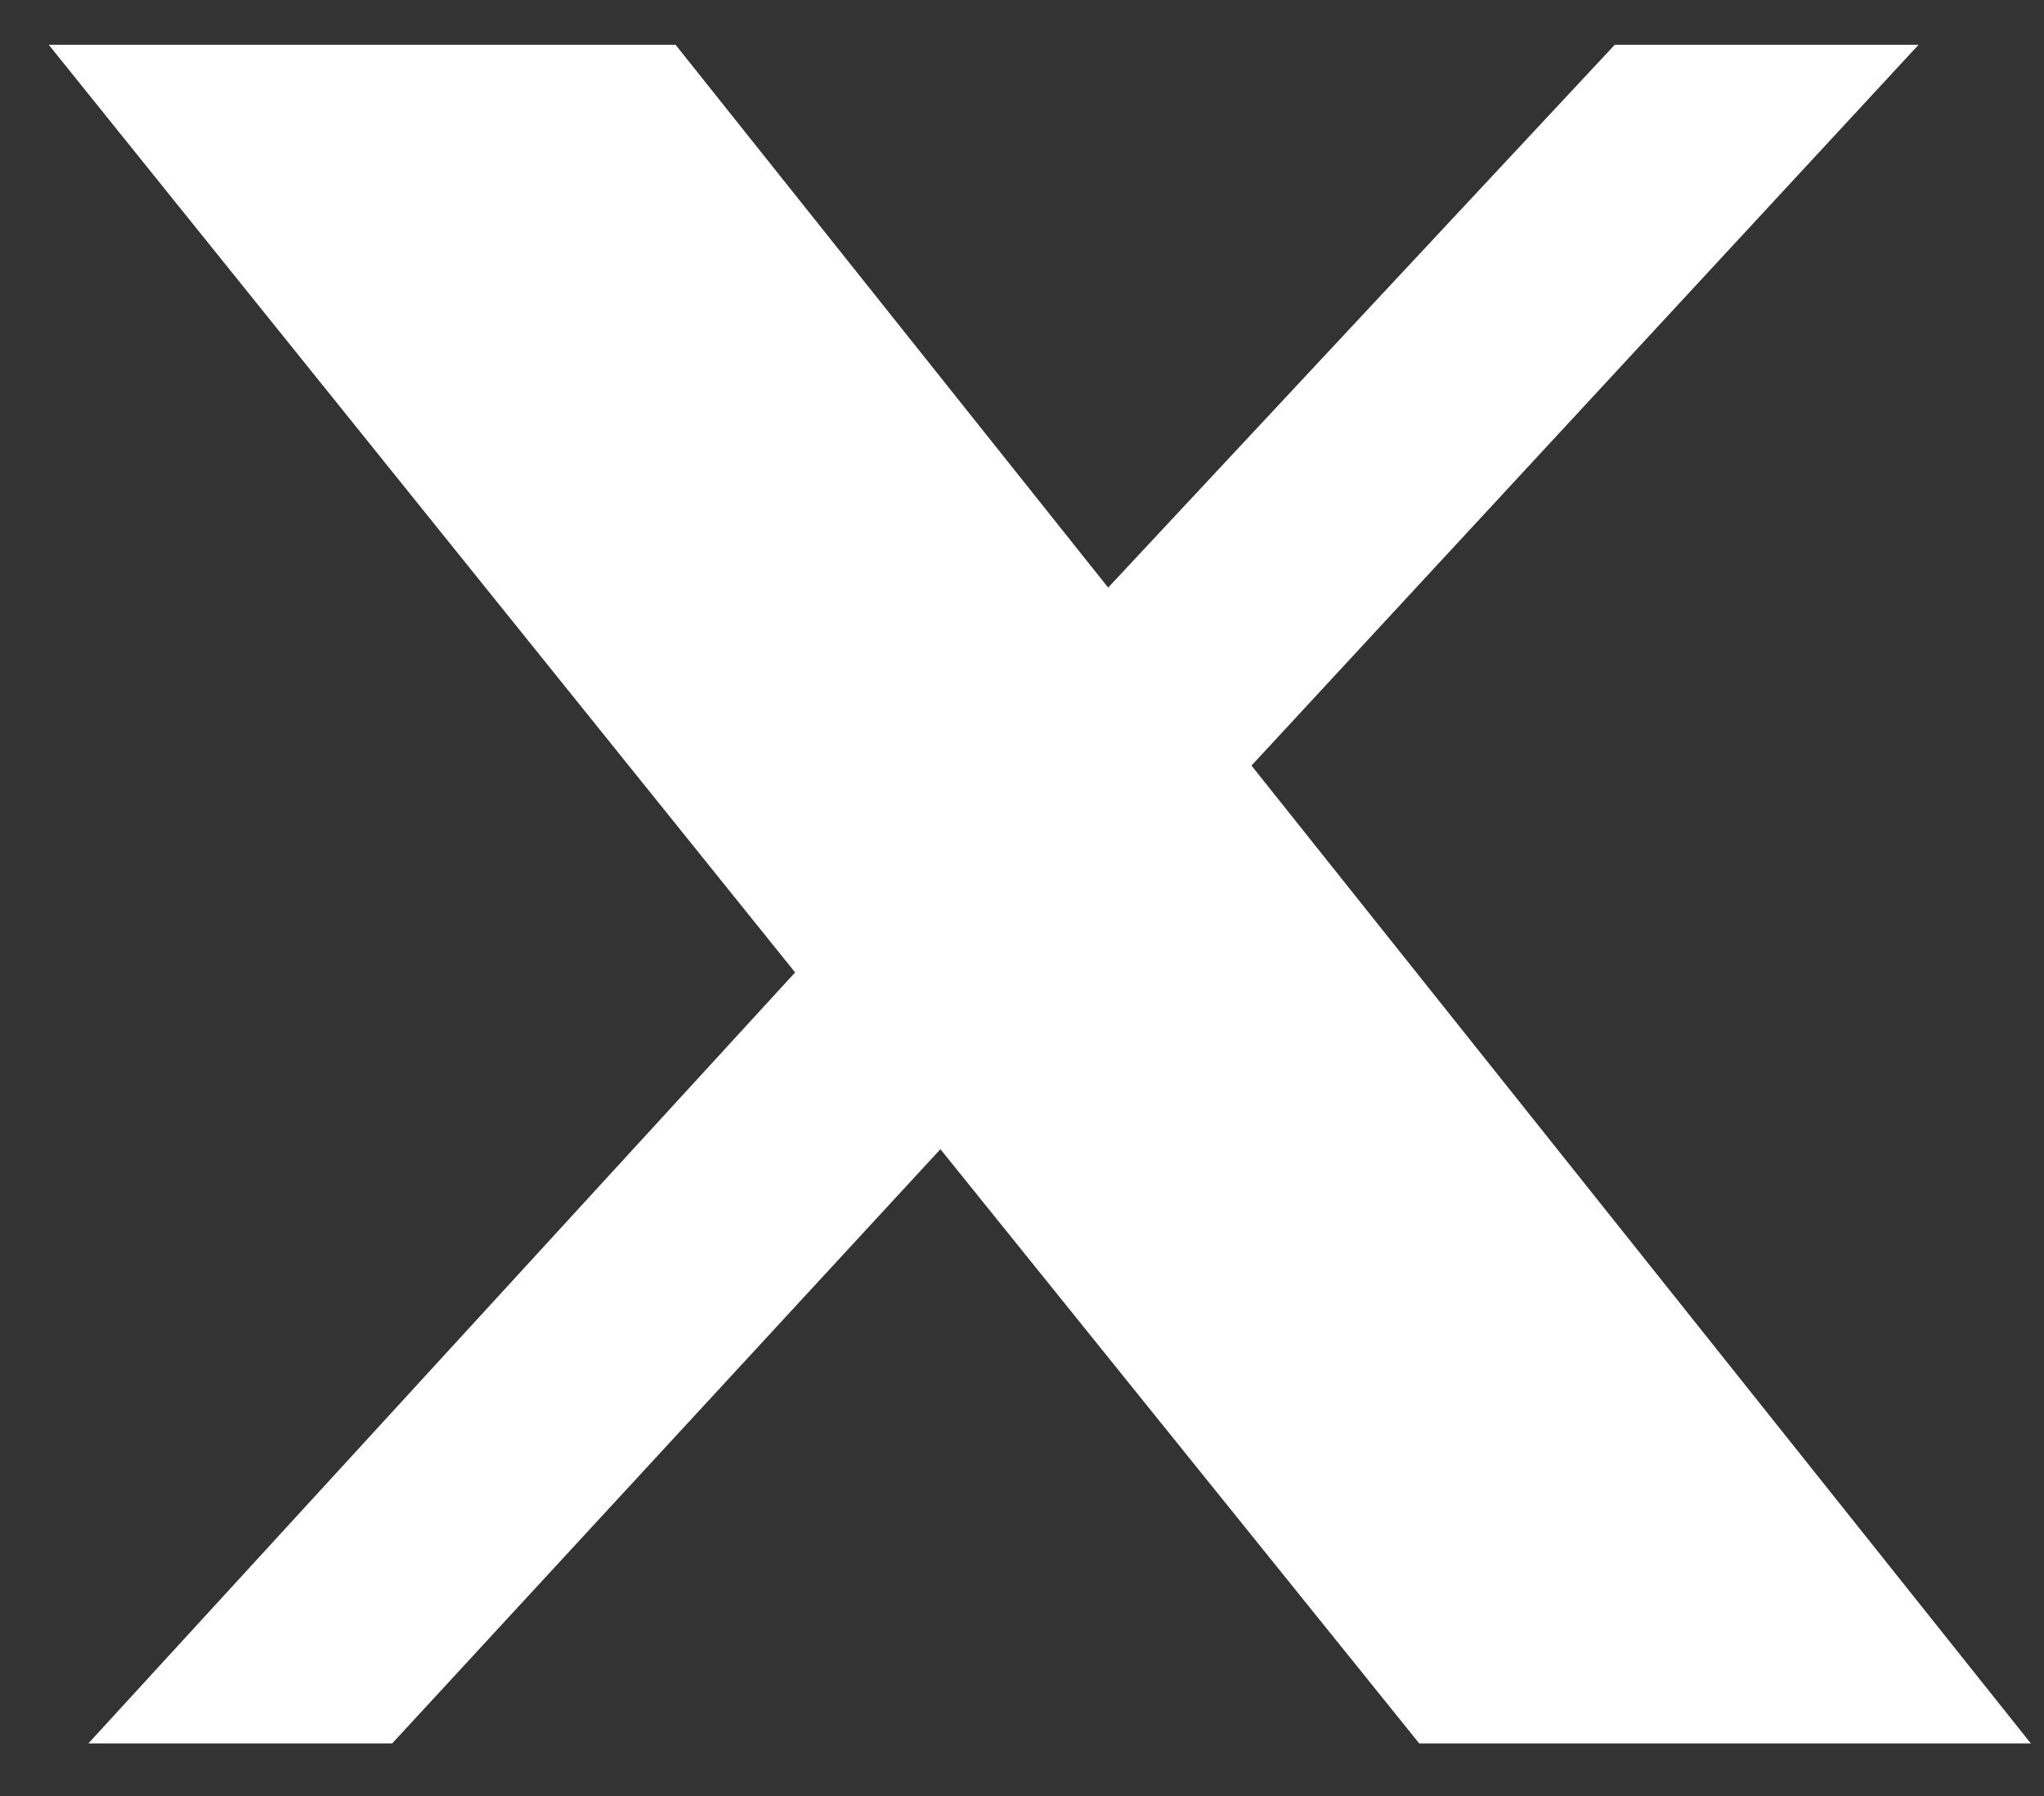
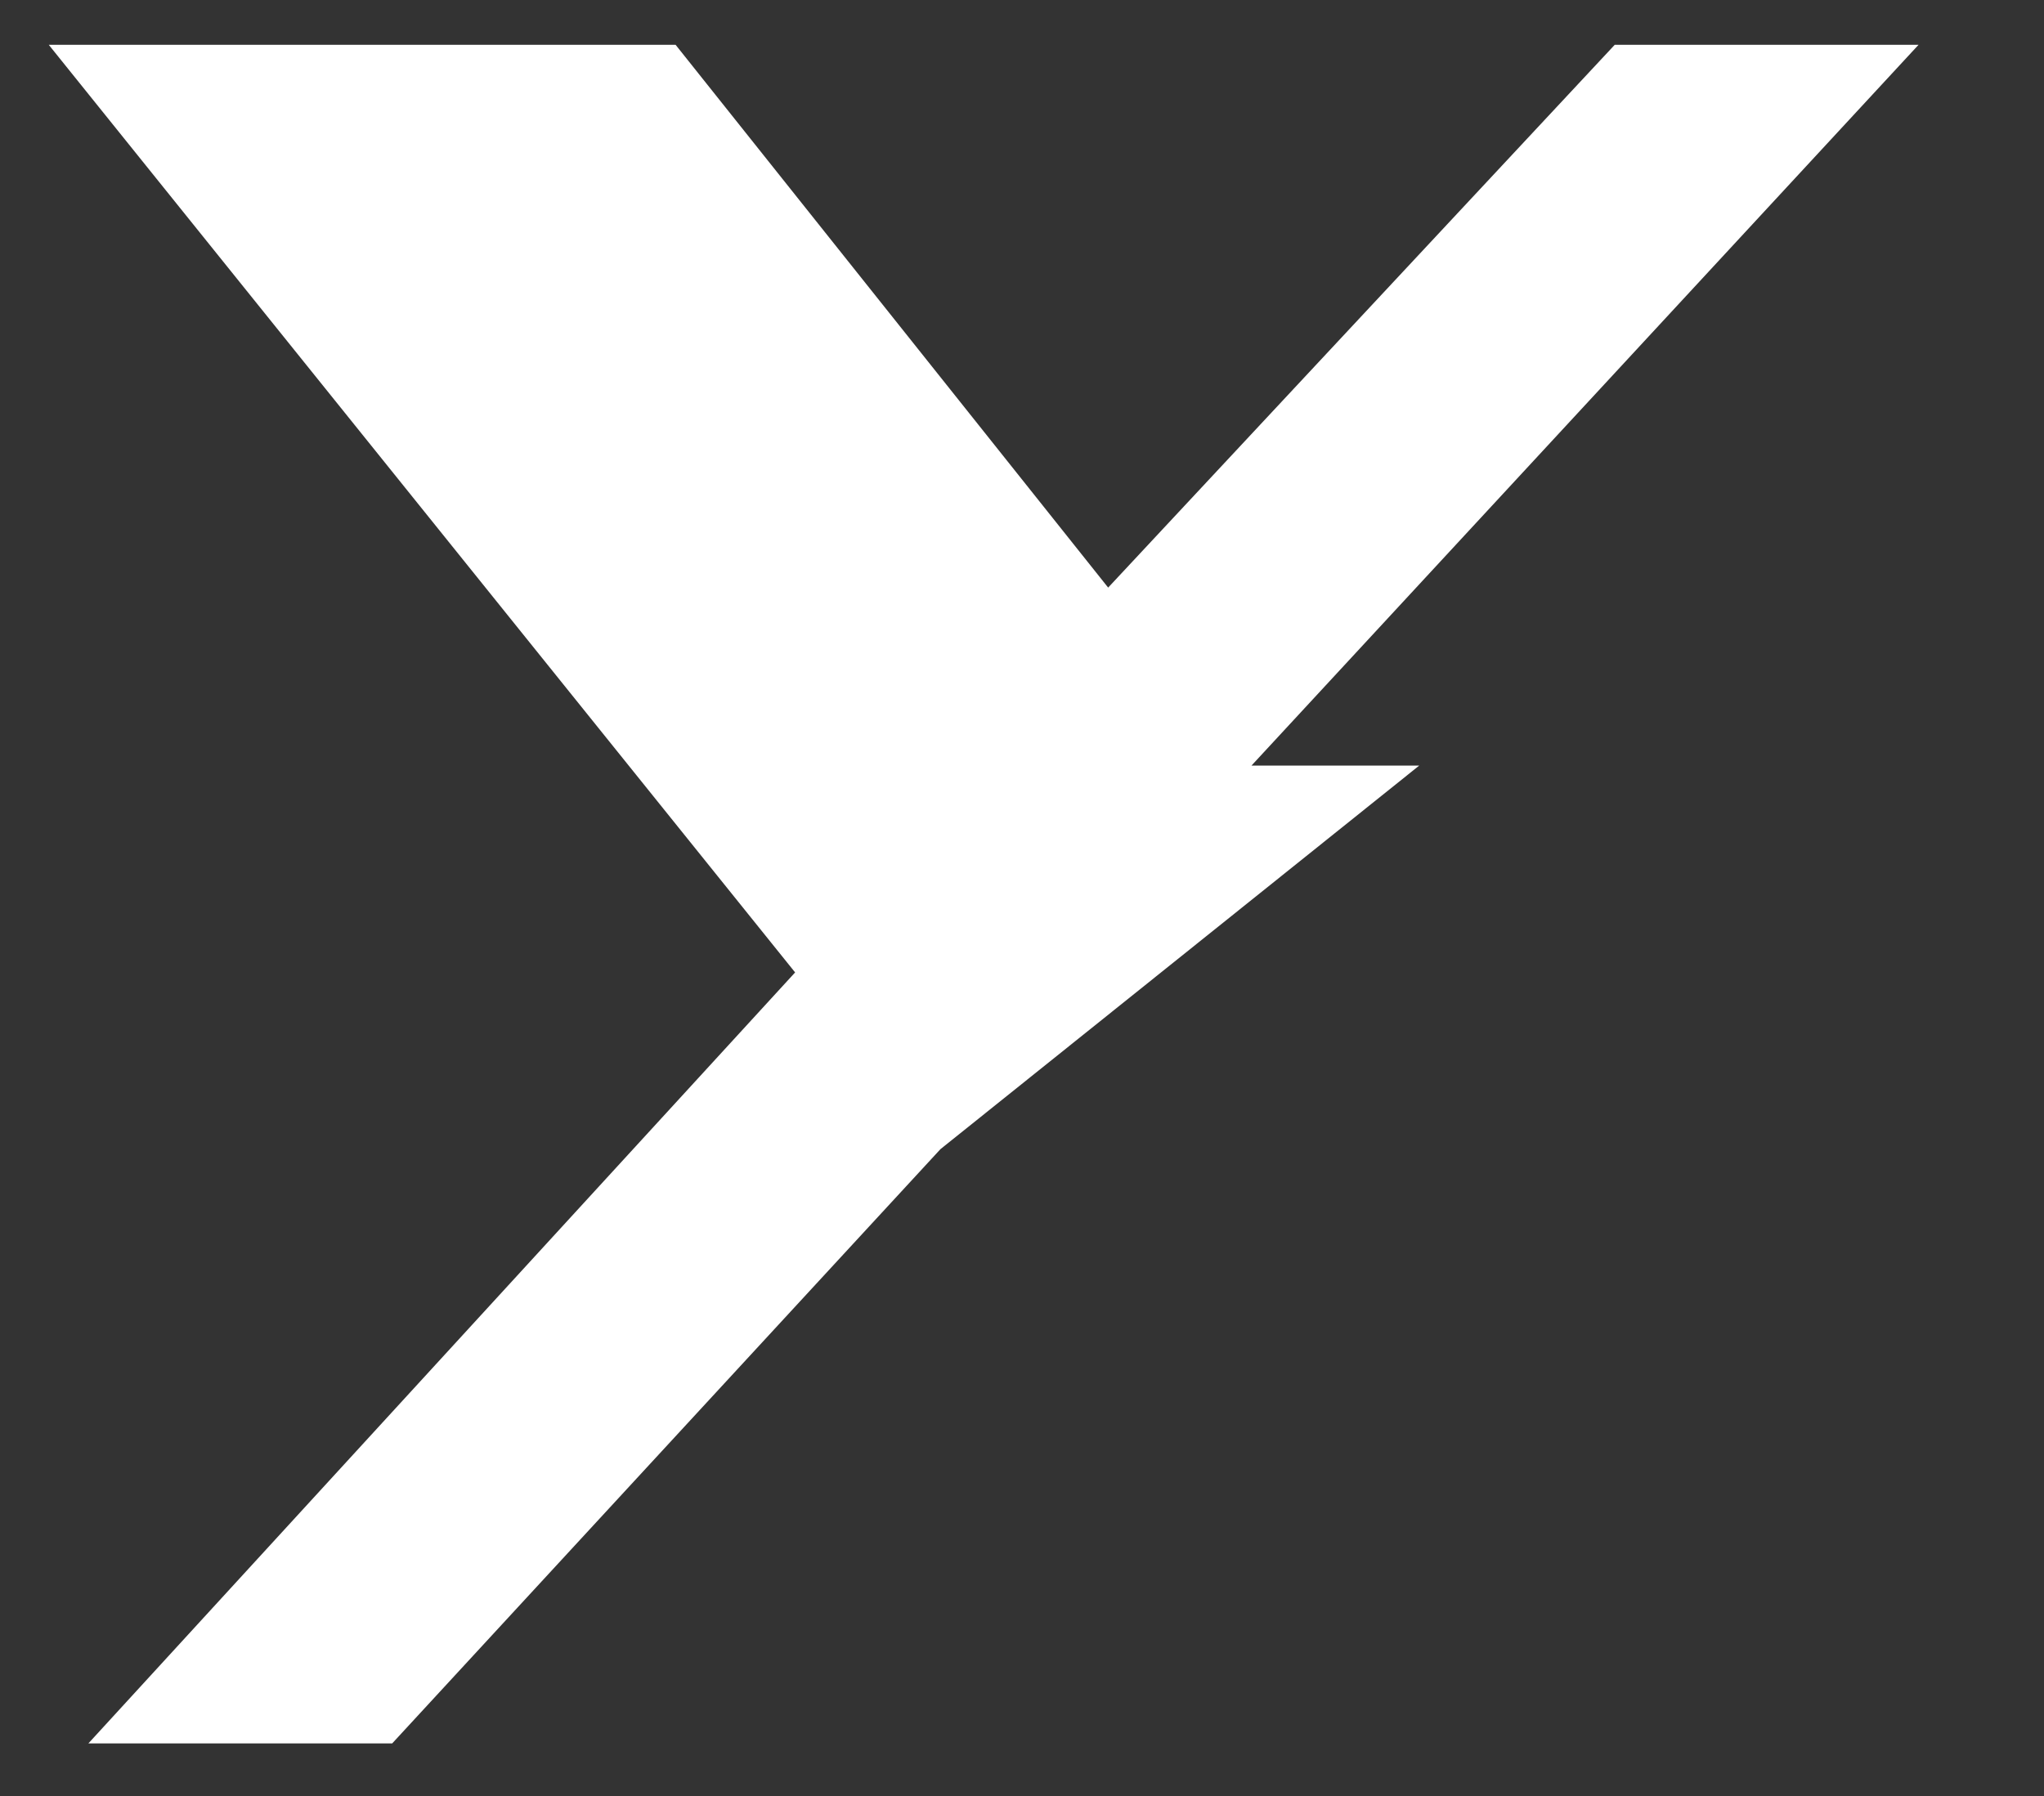
<svg xmlns="http://www.w3.org/2000/svg" width="33" height="29" viewBox="0 0 33 29" fill="none">
  <rect x="0" y="0" width="33" height="29" fill="#333333" stroke="none" />
-   <path d="M26.07 0.723H30.975L20.205 12.362L32.787 28.151H22.913L15.183 18.556L6.332 28.151H1.427L12.837 15.702L0.787 0.723H10.907L17.891 9.488L26.07 0.723Z" fill="white" />
+   <path d="M26.07 0.723H30.975L20.205 12.362H22.913L15.183 18.556L6.332 28.151H1.427L12.837 15.702L0.787 0.723H10.907L17.891 9.488L26.07 0.723Z" fill="white" />
</svg>